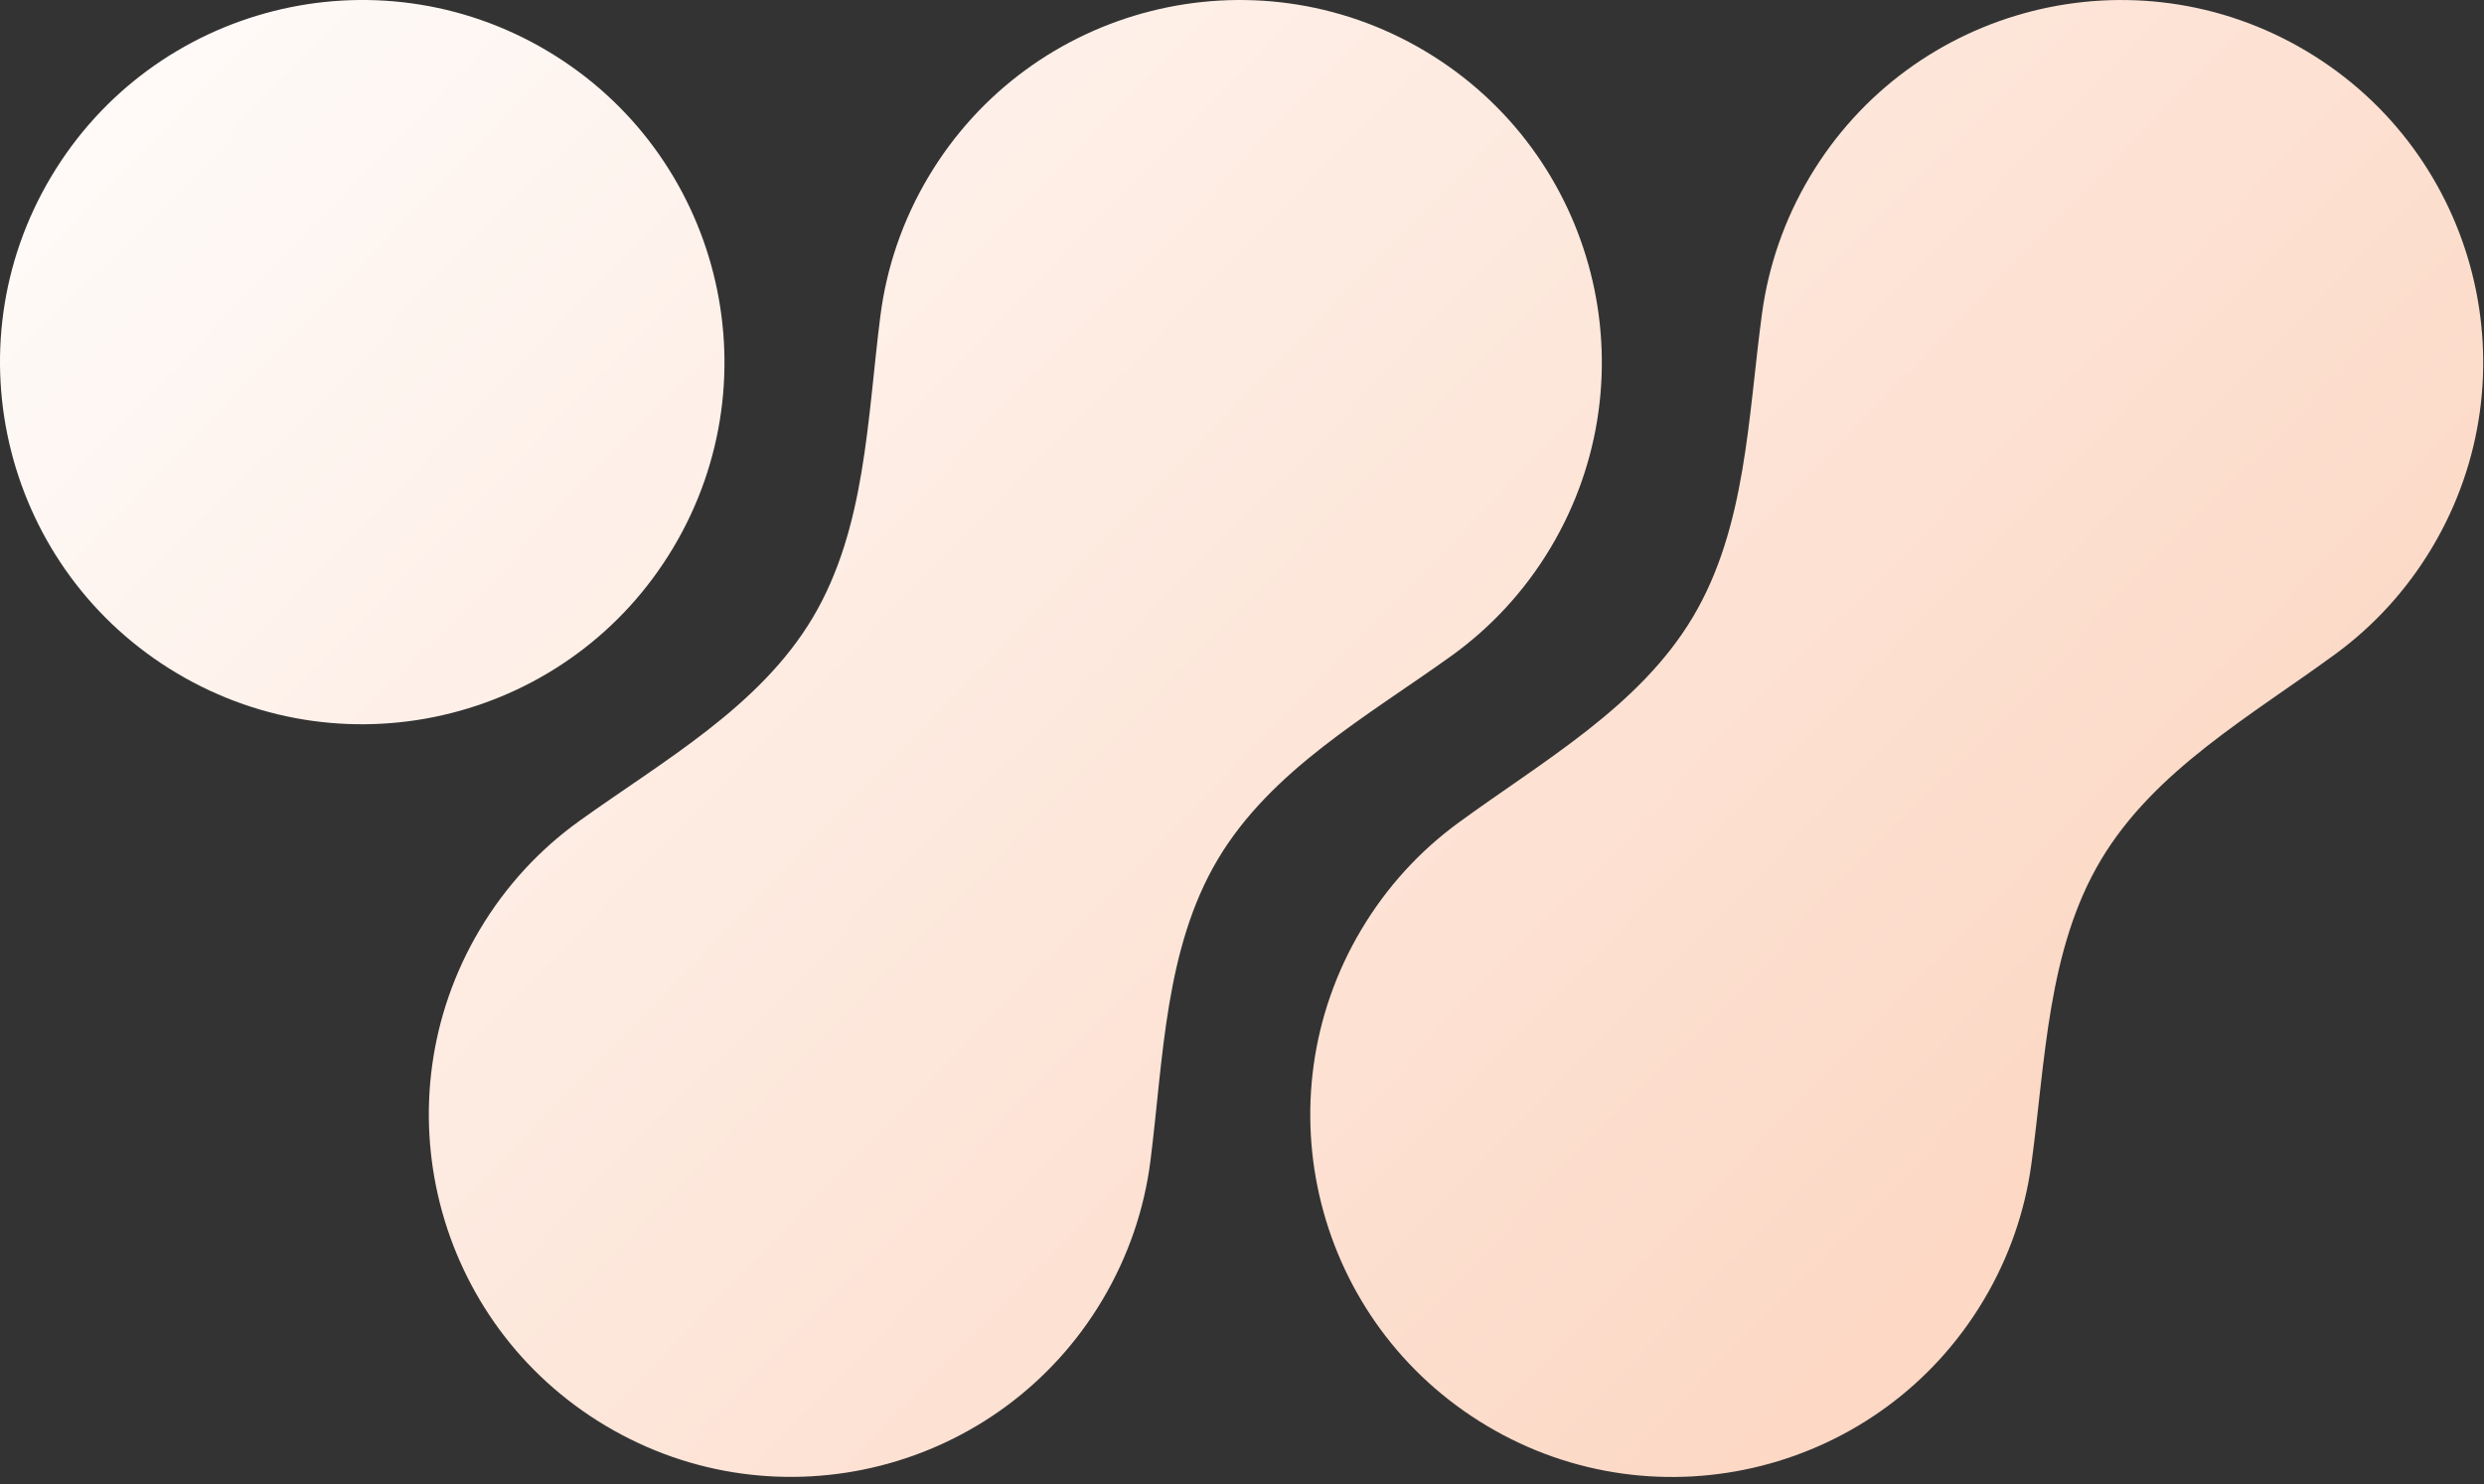
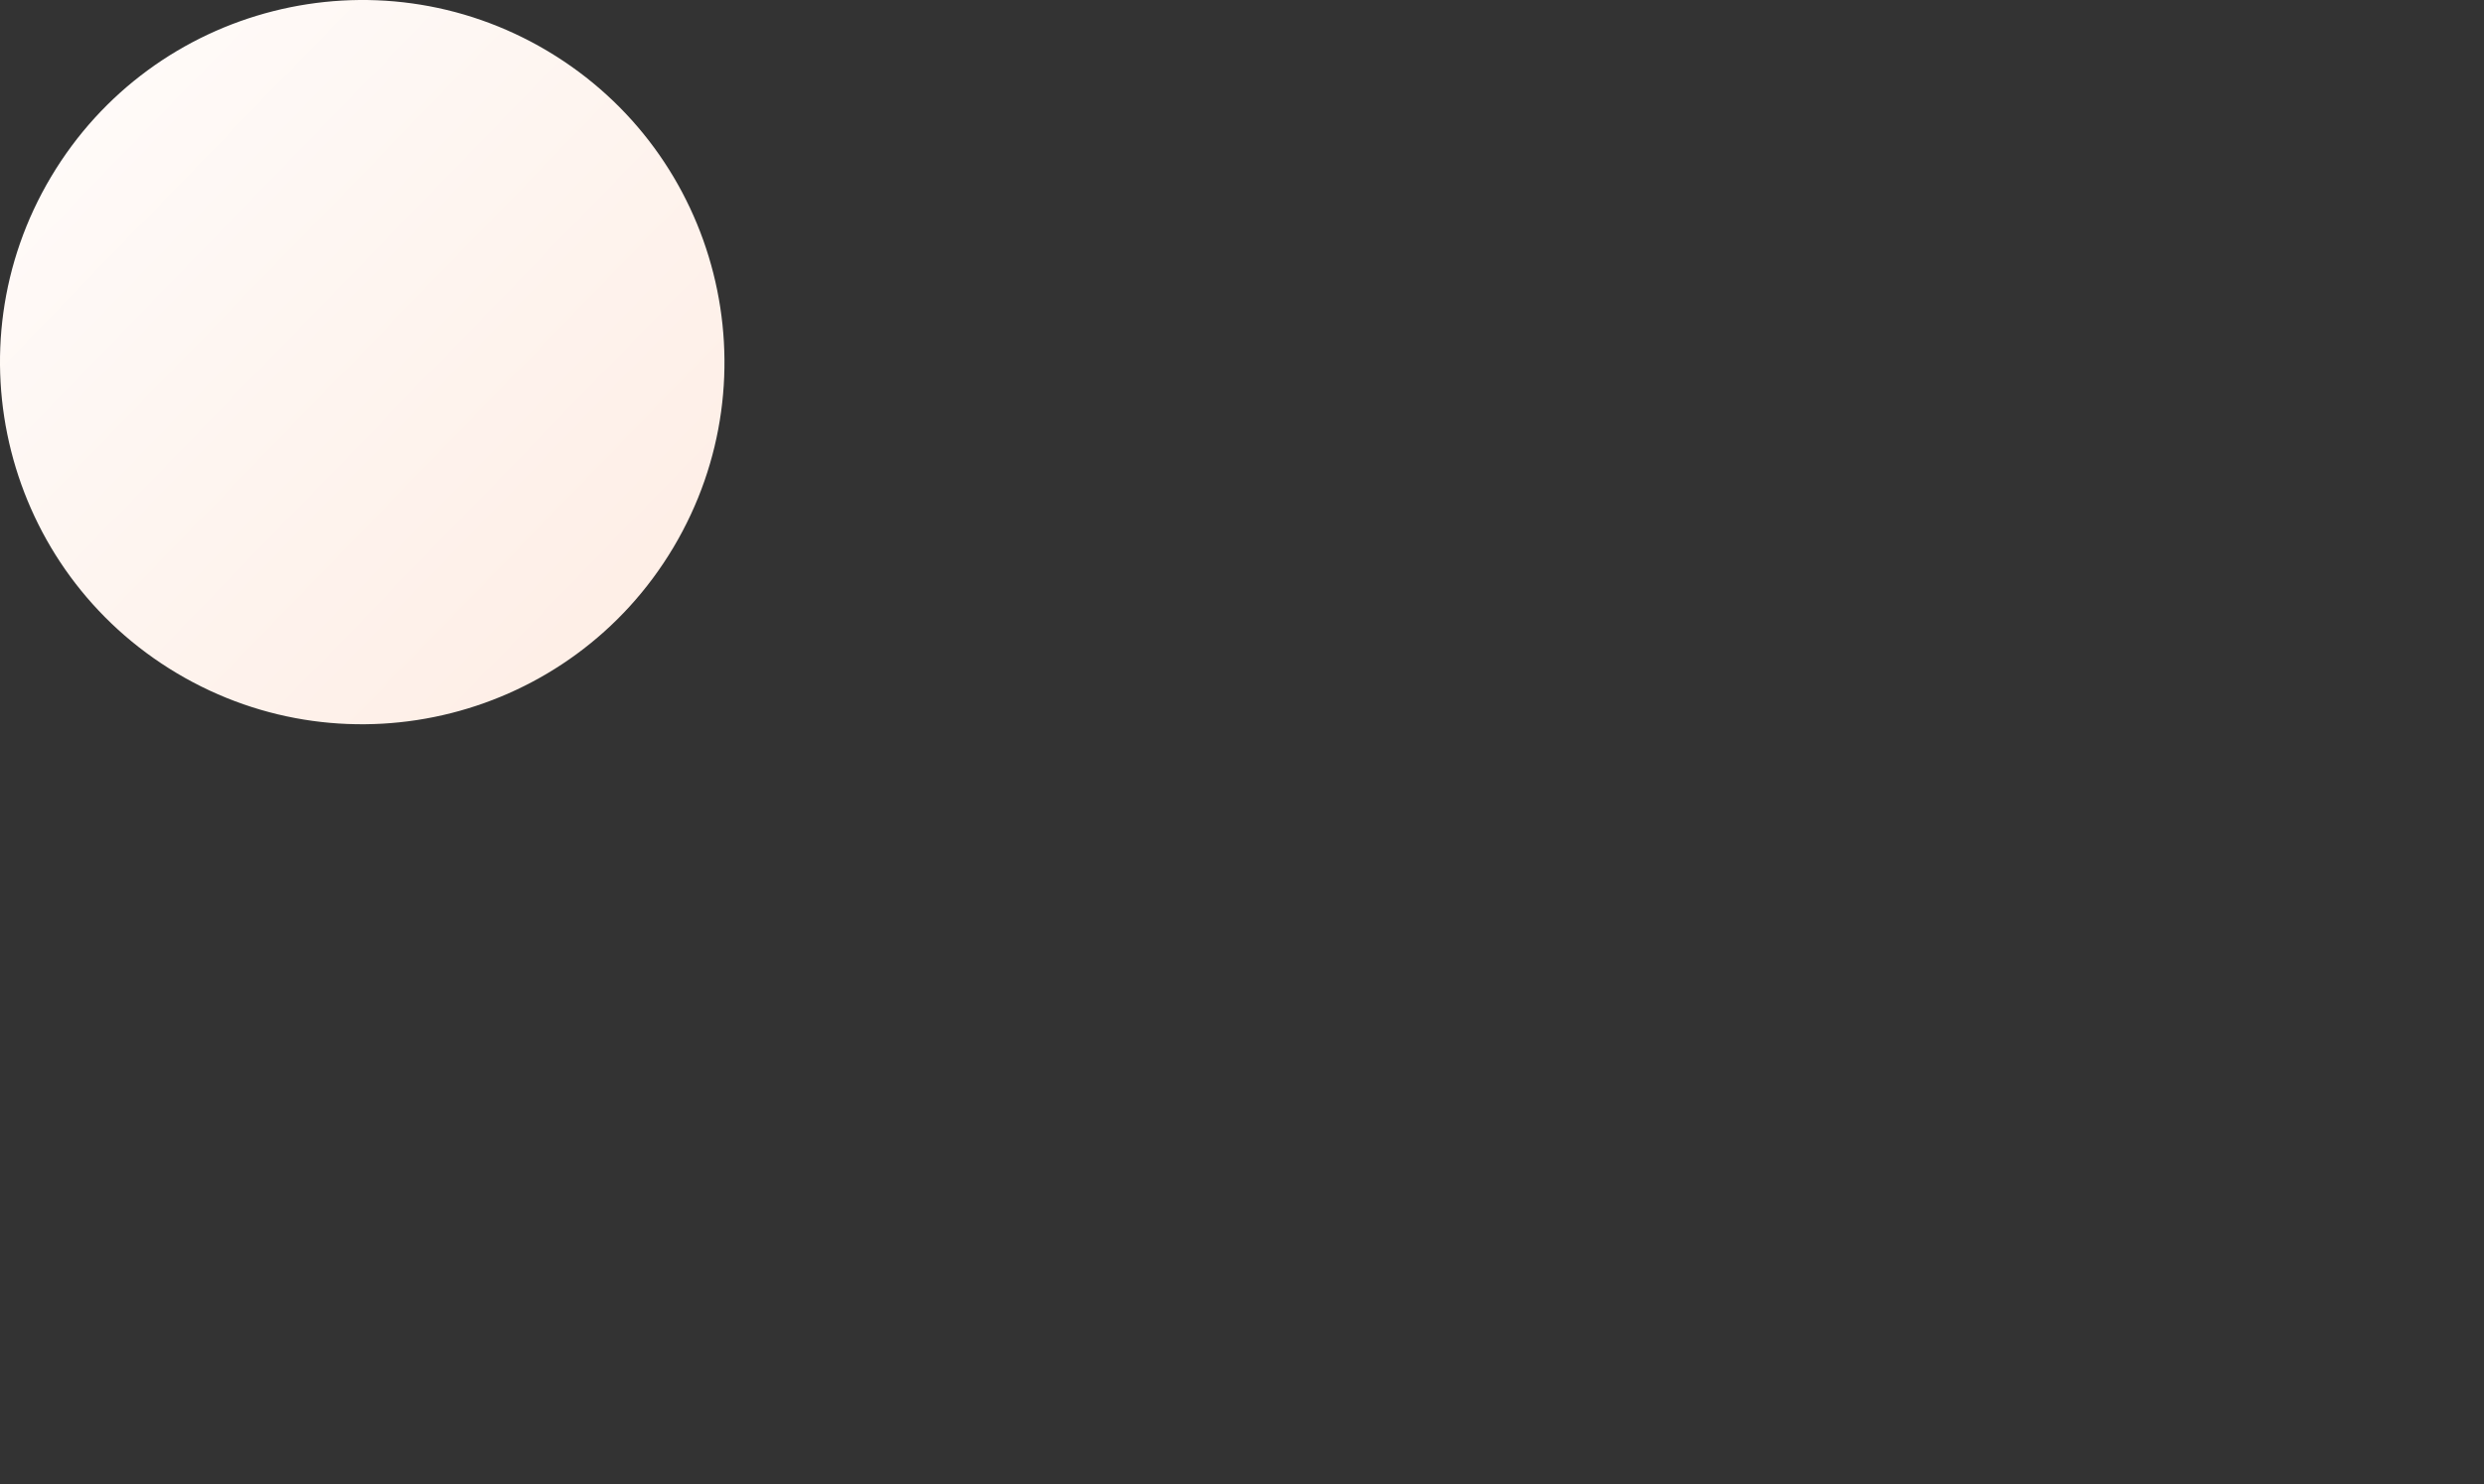
<svg xmlns="http://www.w3.org/2000/svg" width="174" height="104" viewBox="0 0 174 104" fill="none">
  <rect x="0" y="0" width="174" height="104" fill="#333333" stroke="none" />
-   <path d="M126.775 12.39C133.946 0.354 149.52 -3.59 161.557 3.578C173.592 10.75 177.538 26.323 170.368 38.36C168.575 41.37 166.255 43.874 163.597 45.823C157.68 50.163 150.916 53.958 147.161 60.263C143.406 66.567 143.289 74.322 142.291 81.592C141.843 84.856 140.746 88.086 138.953 91.096C131.783 103.133 116.202 107.085 104.165 99.915C92.129 92.744 88.192 77.17 95.361 65.133C97.16 62.111 99.491 59.6 102.161 57.648C108.076 53.321 114.832 49.533 118.583 43.237C122.332 36.942 122.443 29.198 123.43 21.938C123.876 18.661 124.976 15.411 126.775 12.39Z" fill="url(#paint0_linear_2009_86)" />
-   <path d="M65.036 12.39C72.207 0.353 87.781 -3.591 99.818 3.578C111.854 10.749 115.799 26.323 108.629 38.36C106.787 41.452 104.387 44.006 101.638 45.978C95.733 50.212 89.03 53.961 85.311 60.204C81.596 66.443 81.497 74.114 80.589 81.319C80.166 84.675 79.056 88.003 77.215 91.096C70.044 103.133 54.47 107.077 42.433 99.907C30.396 92.737 26.445 77.163 33.614 65.126C35.451 62.041 37.843 59.49 40.584 57.522C46.491 53.282 53.202 49.535 56.925 43.289C60.647 37.04 60.749 29.351 61.669 22.137C62.096 18.791 63.2 15.473 65.036 12.39Z" fill="url(#paint1_linear_2009_86)" />
  <path d="M3.577 12.39C10.748 0.352 26.321 -3.592 38.359 3.578C50.396 10.749 54.341 26.322 47.17 38.36C39.999 50.395 24.425 54.341 12.389 47.171C0.352 40.001 -3.592 24.427 3.577 12.39Z" fill="url(#paint2_linear_2009_86)" />
  <defs>
    <linearGradient id="paint0_linear_2009_86" x1="-3.53709e-06" y1="-14.708" x2="121.701" y2="103.486" gradientUnits="userSpaceOnUse">
      <stop stop-color="white" />
      <stop offset="1" stop-color="#FCD8C5" />
    </linearGradient>
    <linearGradient id="paint1_linear_2009_86" x1="-3.53709e-06" y1="-14.708" x2="121.701" y2="103.486" gradientUnits="userSpaceOnUse">
      <stop stop-color="white" />
      <stop offset="1" stop-color="#FCD8C5" />
    </linearGradient>
    <linearGradient id="paint2_linear_2009_86" x1="-3.53709e-06" y1="-14.708" x2="121.701" y2="103.486" gradientUnits="userSpaceOnUse">
      <stop stop-color="white" />
      <stop offset="1" stop-color="#FCD8C5" />
    </linearGradient>
  </defs>
</svg>